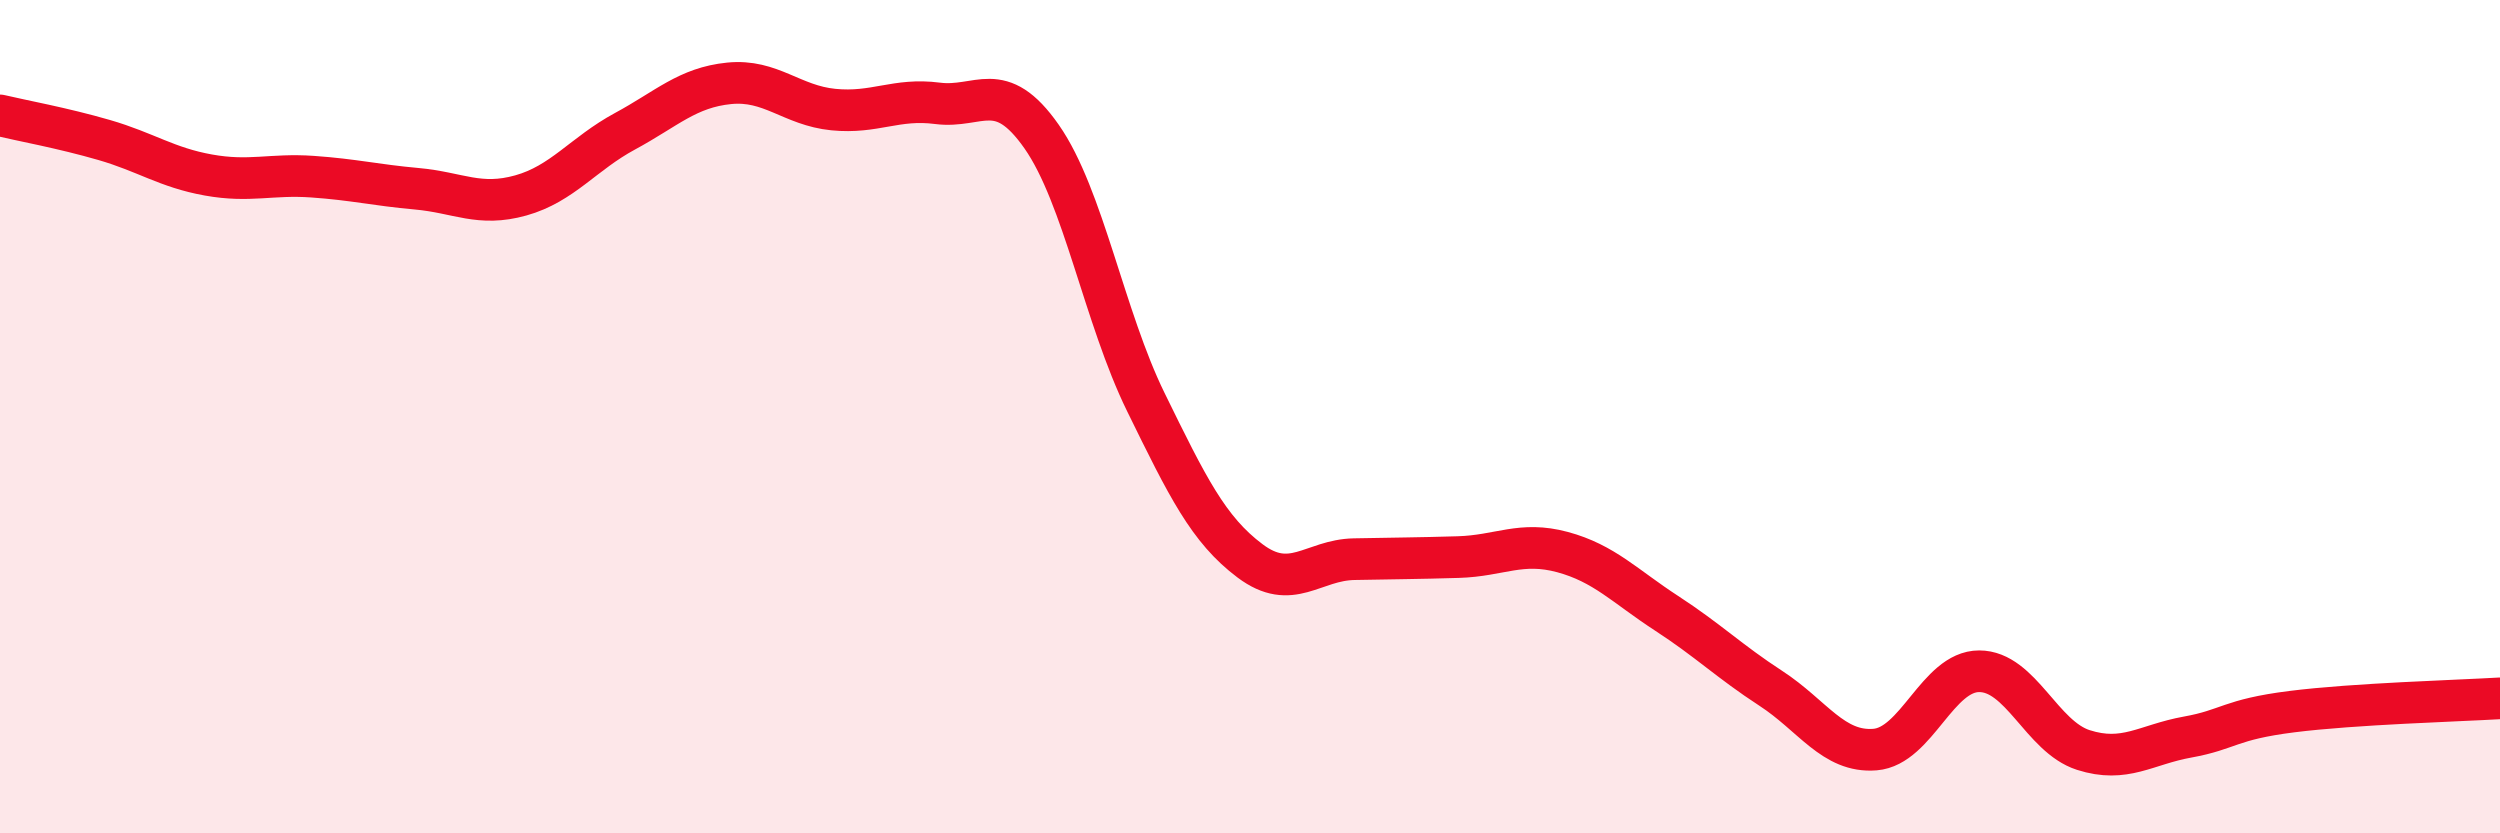
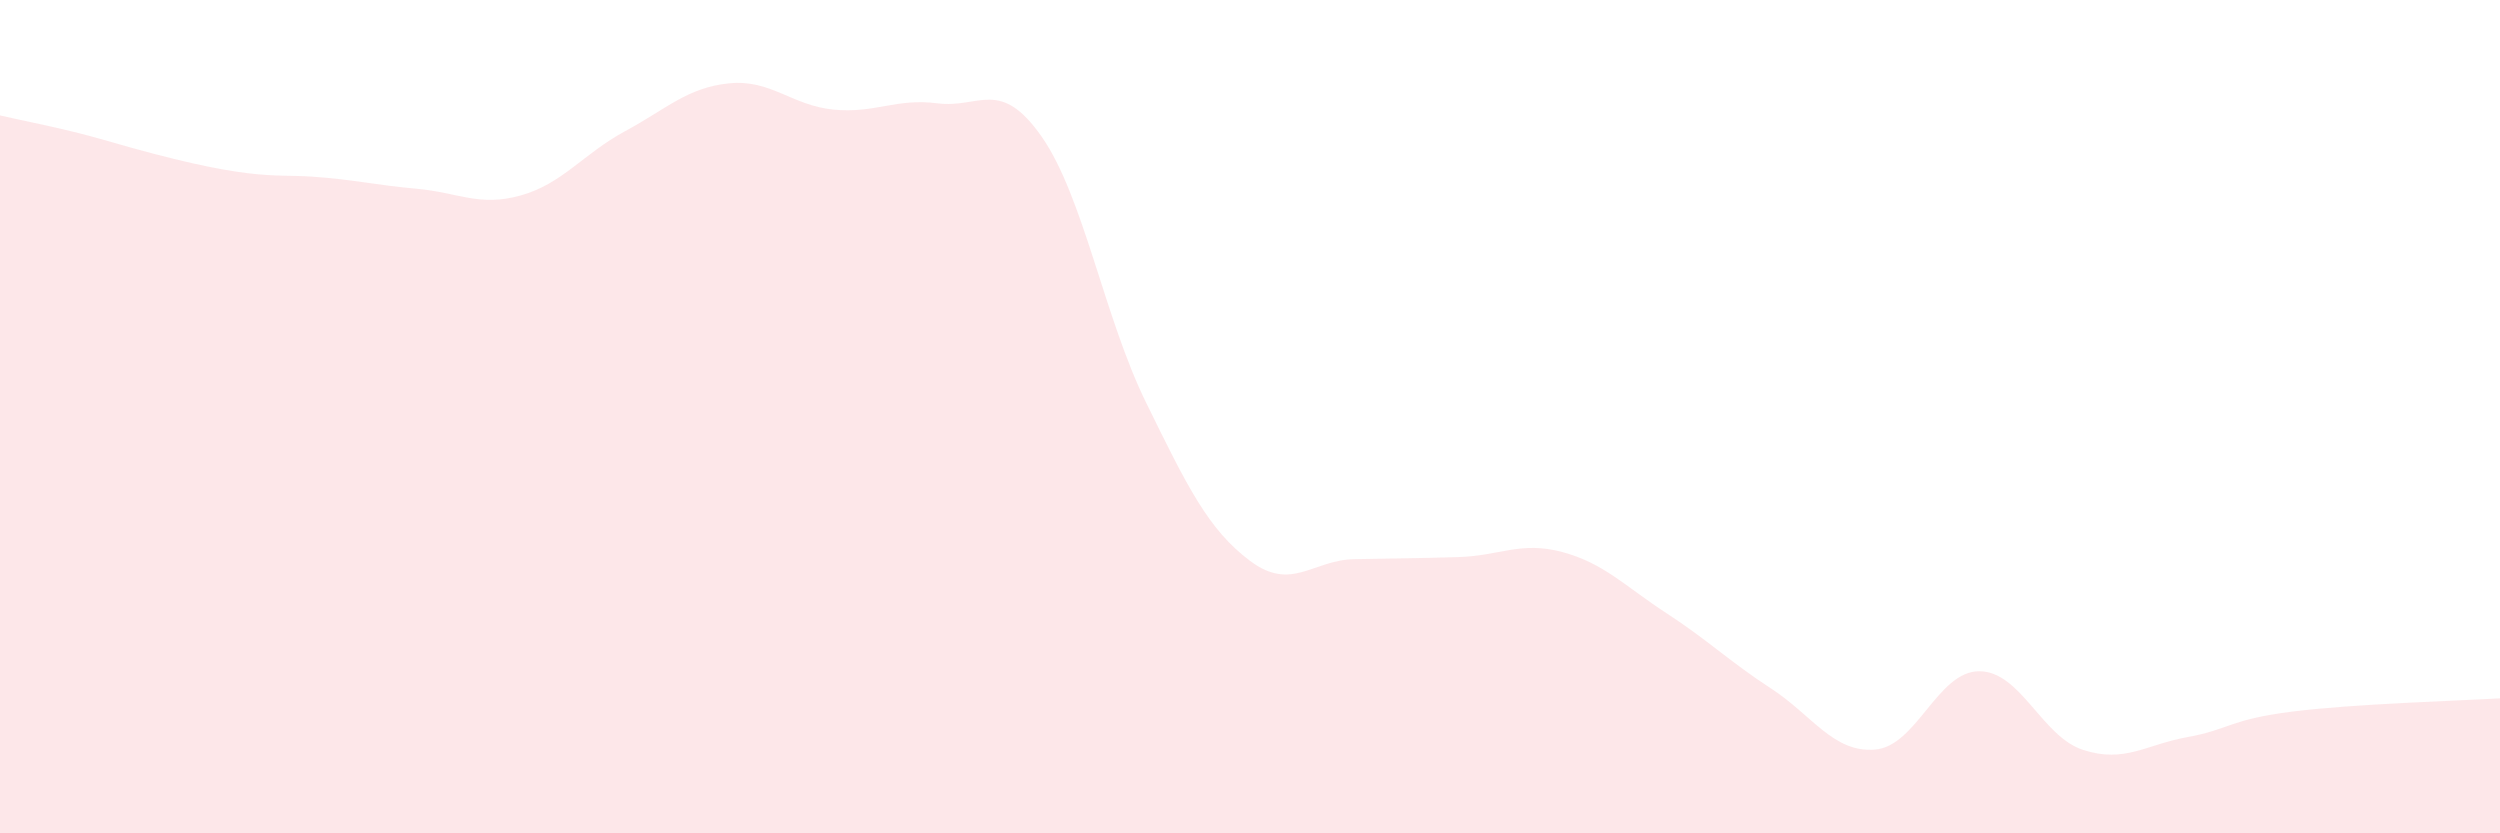
<svg xmlns="http://www.w3.org/2000/svg" width="60" height="20" viewBox="0 0 60 20">
-   <path d="M 0,2.77 C 0.5,2.89 1.5,3.07 2.5,3.36 C 3.5,3.65 4,4.02 5,4.2 C 6,4.38 6.5,4.17 7.5,4.24 C 8.5,4.31 9,4.44 10,4.53 C 11,4.62 11.5,4.97 12.5,4.69 C 13.5,4.41 14,3.69 15,3.15 C 16,2.61 16.5,2.1 17.5,2 C 18.5,1.9 19,2.53 20,2.63 C 21,2.73 21.5,2.35 22.5,2.48 C 23.5,2.61 24,1.85 25,3.28 C 26,4.71 26.5,7.61 27.5,9.65 C 28.5,11.69 29,12.71 30,13.46 C 31,14.21 31.5,13.44 32.5,13.42 C 33.5,13.4 34,13.4 35,13.37 C 36,13.34 36.5,12.98 37.5,13.25 C 38.5,13.52 39,14.07 40,14.72 C 41,15.37 41.5,15.87 42.5,16.52 C 43.5,17.17 44,18.07 45,17.99 C 46,17.91 46.5,16.11 47.5,16.11 C 48.5,16.11 49,17.68 50,18 C 51,18.32 51.5,17.87 52.5,17.69 C 53.5,17.51 53.5,17.27 55,17.08 C 56.5,16.89 59,16.82 60,16.76L60 20L0 20Z" fill="#EB0A25" opacity="0.1" stroke-linecap="round" stroke-linejoin="round" />
-   <path d="M 0,2.77 C 0.5,2.89 1.5,3.07 2.5,3.36 C 3.5,3.65 4,4.02 5,4.2 C 6,4.38 6.5,4.17 7.5,4.24 C 8.5,4.31 9,4.44 10,4.53 C 11,4.62 11.5,4.97 12.5,4.69 C 13.5,4.41 14,3.69 15,3.15 C 16,2.61 16.5,2.1 17.5,2 C 18.5,1.9 19,2.53 20,2.63 C 21,2.73 21.5,2.35 22.5,2.48 C 23.5,2.61 24,1.85 25,3.28 C 26,4.71 26.5,7.61 27.5,9.65 C 28.5,11.69 29,12.71 30,13.46 C 31,14.21 31.5,13.44 32.5,13.42 C 33.5,13.4 34,13.4 35,13.37 C 36,13.34 36.5,12.98 37.5,13.25 C 38.5,13.52 39,14.07 40,14.72 C 41,15.37 41.5,15.87 42.5,16.52 C 43.5,17.17 44,18.07 45,17.99 C 46,17.91 46.5,16.11 47.5,16.11 C 48.5,16.11 49,17.68 50,18 C 51,18.32 51.5,17.87 52.5,17.69 C 53.5,17.51 53.5,17.27 55,17.08 C 56.5,16.89 59,16.82 60,16.76" stroke="#EB0A25" stroke-width="1" fill="none" stroke-linecap="round" stroke-linejoin="round" />
+   <path d="M 0,2.77 C 0.5,2.89 1.5,3.07 2.5,3.36 C 6,4.38 6.5,4.17 7.5,4.24 C 8.5,4.31 9,4.44 10,4.53 C 11,4.62 11.5,4.97 12.5,4.69 C 13.5,4.41 14,3.69 15,3.15 C 16,2.61 16.5,2.1 17.5,2 C 18.5,1.9 19,2.53 20,2.63 C 21,2.73 21.5,2.35 22.5,2.48 C 23.5,2.61 24,1.85 25,3.28 C 26,4.71 26.5,7.61 27.5,9.65 C 28.5,11.69 29,12.71 30,13.46 C 31,14.21 31.5,13.44 32.5,13.42 C 33.5,13.4 34,13.4 35,13.37 C 36,13.34 36.5,12.98 37.5,13.25 C 38.5,13.52 39,14.07 40,14.72 C 41,15.37 41.5,15.87 42.5,16.52 C 43.5,17.17 44,18.07 45,17.99 C 46,17.91 46.5,16.11 47.5,16.11 C 48.5,16.11 49,17.68 50,18 C 51,18.32 51.5,17.87 52.5,17.69 C 53.5,17.51 53.5,17.27 55,17.08 C 56.5,16.89 59,16.82 60,16.76L60 20L0 20Z" fill="#EB0A25" opacity="0.1" stroke-linecap="round" stroke-linejoin="round" />
</svg>